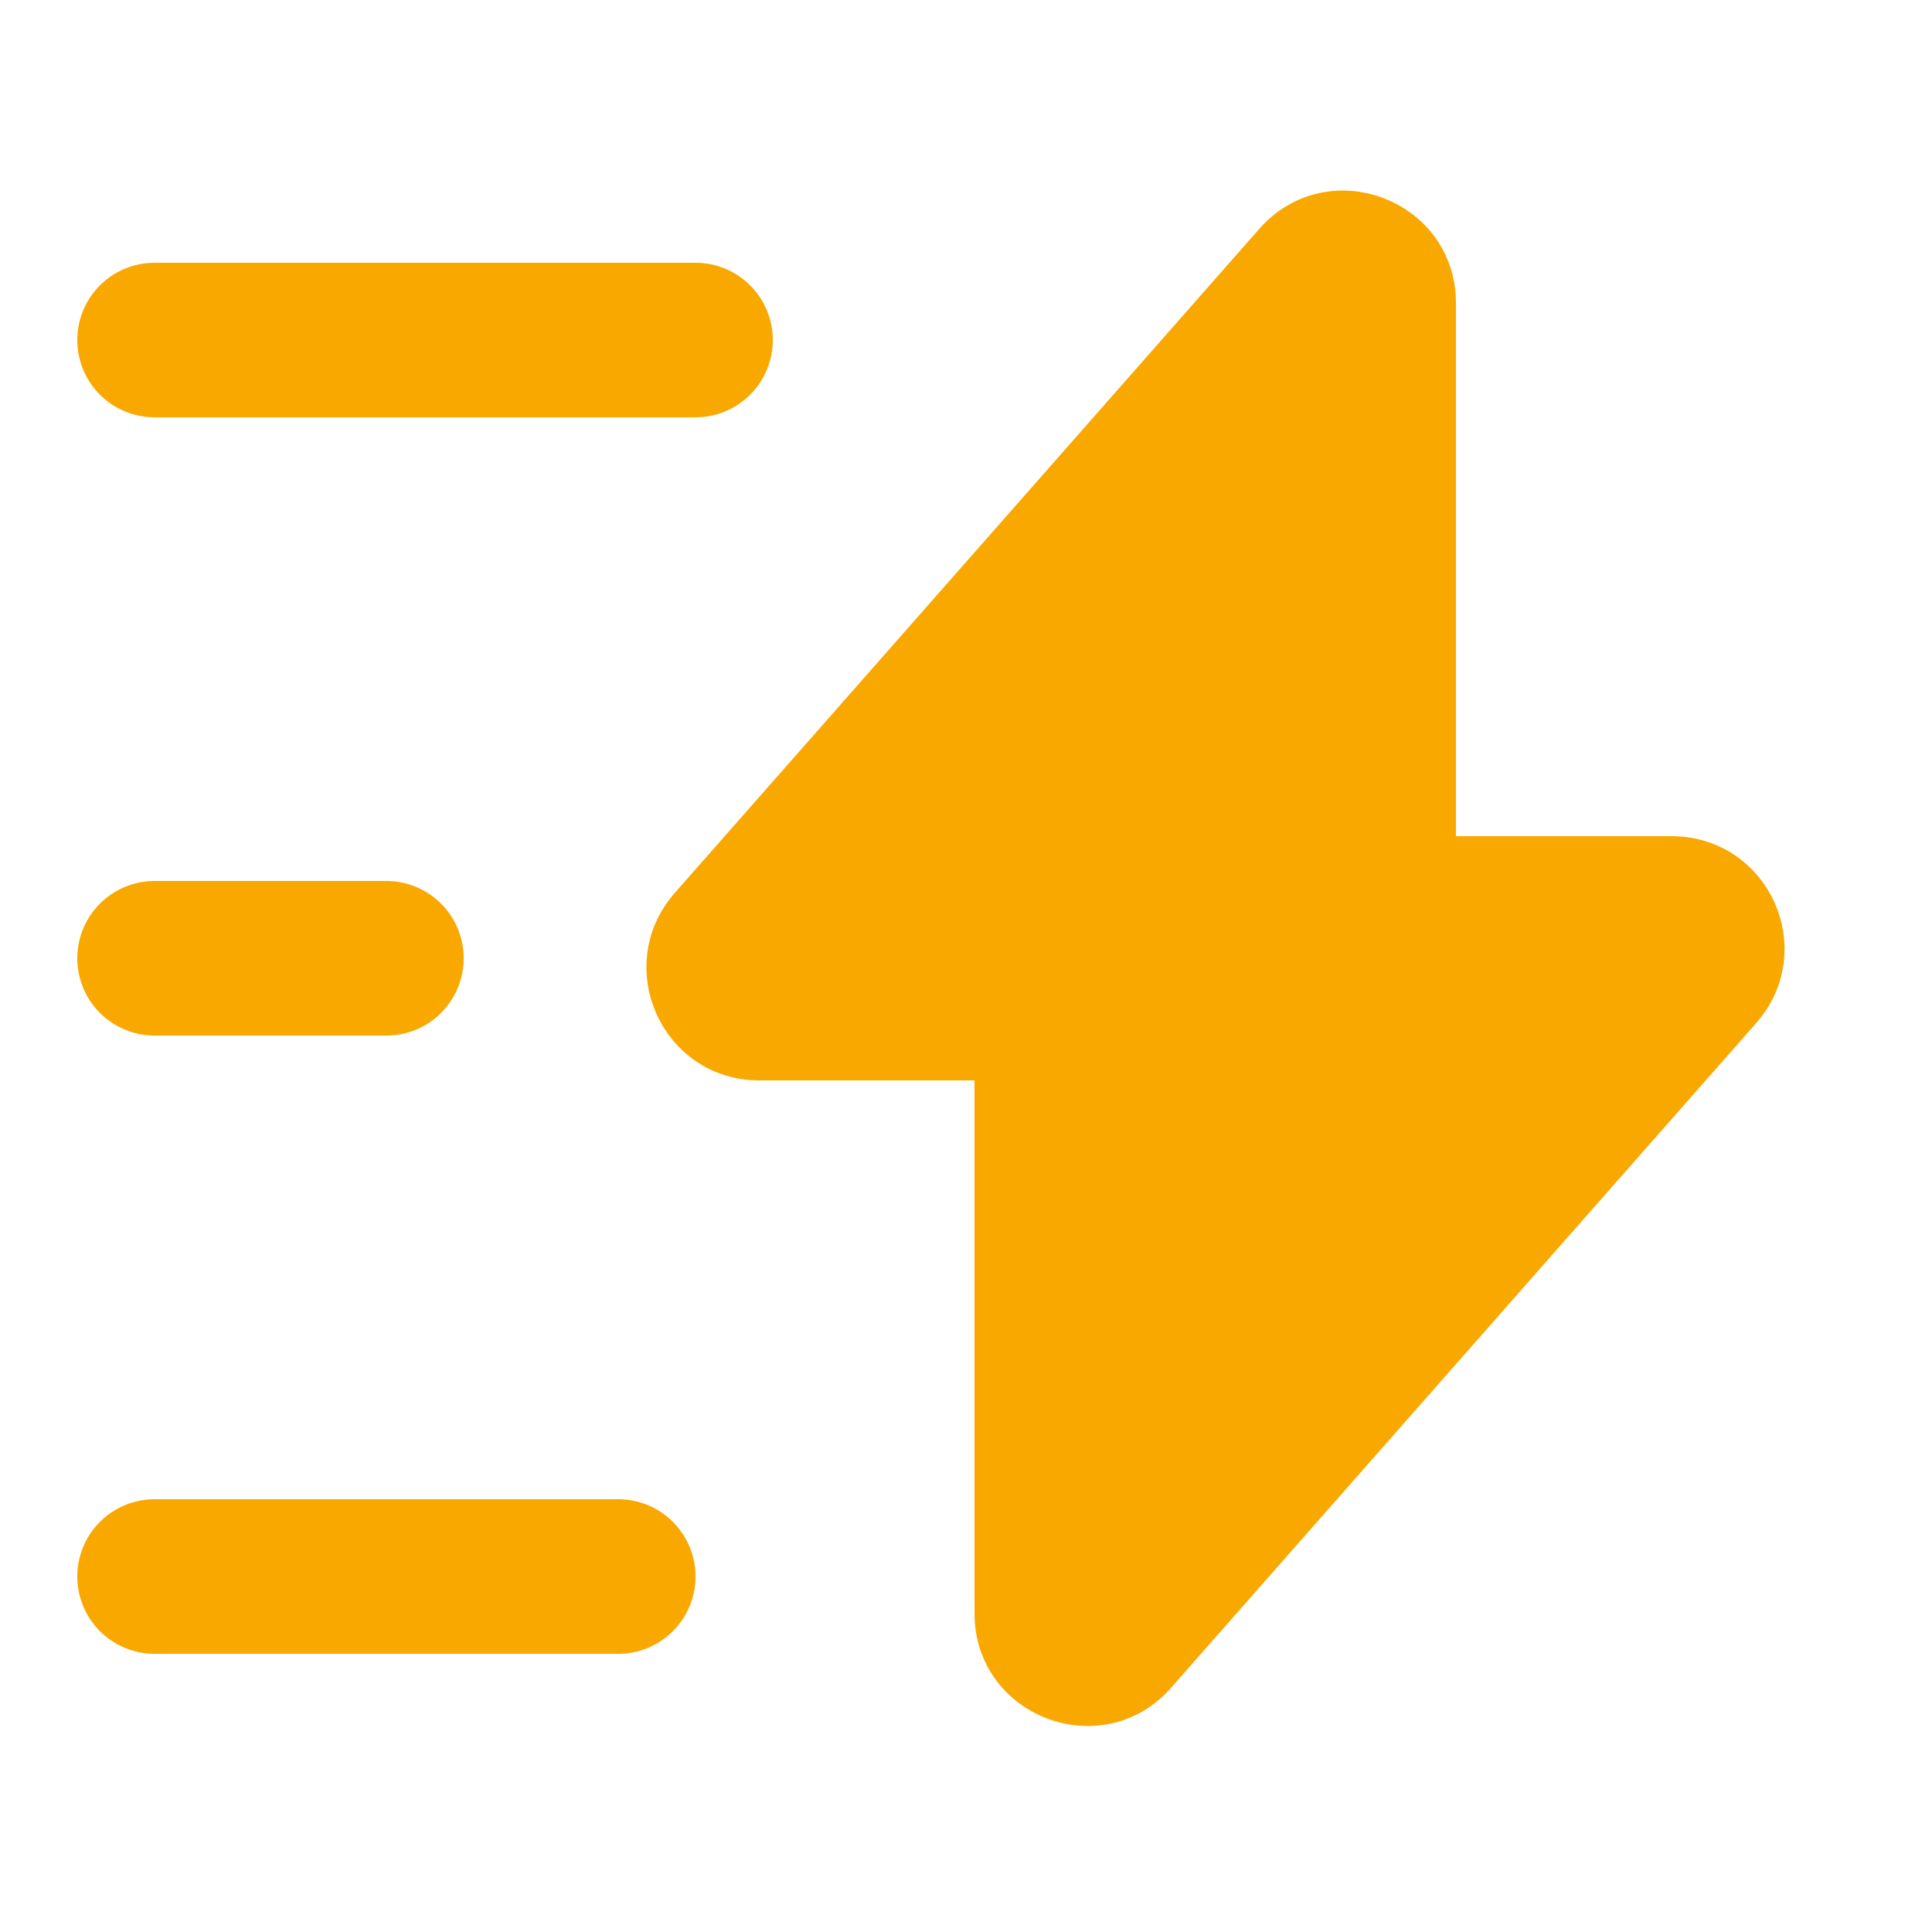
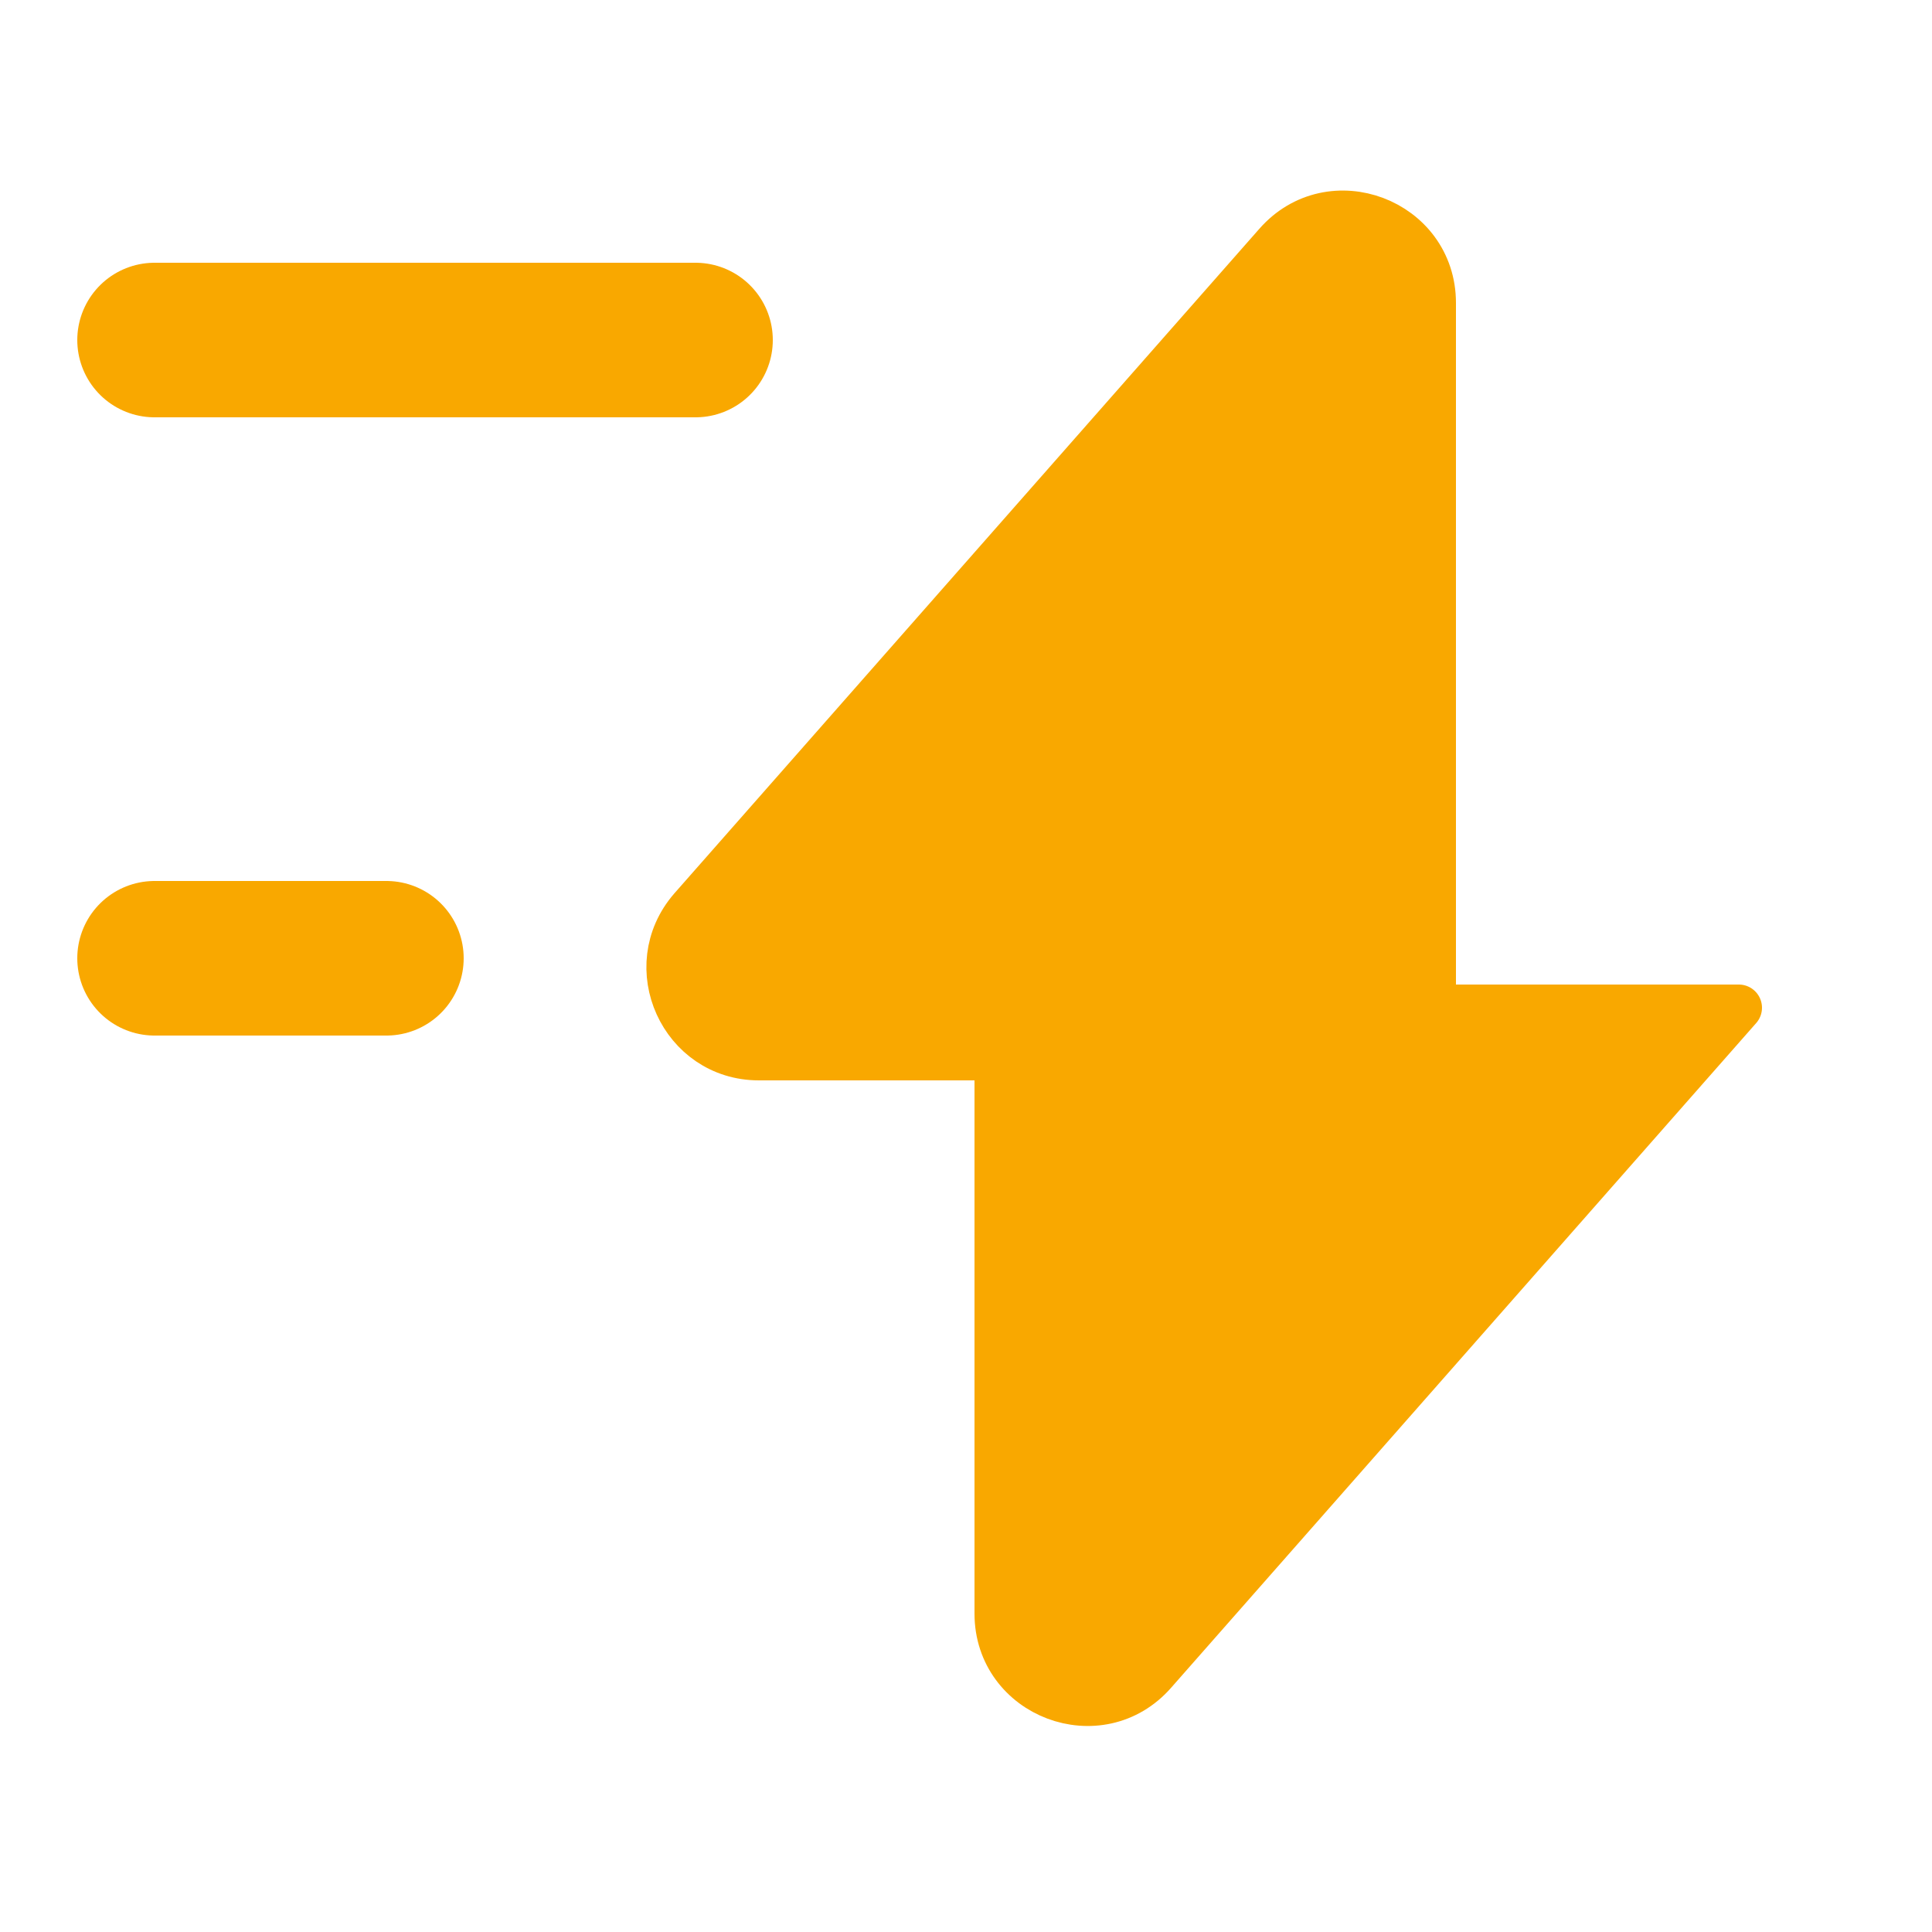
<svg xmlns="http://www.w3.org/2000/svg" width="25" height="25" viewBox="0 0 25 25" fill="none">
-   <path d="M9.82 13.68H12.91V20.88C12.91 21.94 14.23 22.44 14.93 21.64L22.5 13.04C23.16 12.29 22.63 11.12 21.63 11.12H18.54V3.92C18.54 2.86 17.22 2.36 16.52 3.16L8.95 11.76C8.3 12.51 8.83 13.68 9.82 13.68Z" fill="#F9A800" stroke="#F9A800" stroke-width="0.6" stroke-miterlimit="10" stroke-linecap="round" stroke-linejoin="round" />
+   <path d="M9.82 13.68H12.91V20.88C12.91 21.94 14.23 22.44 14.93 21.64L22.5 13.04H18.54V3.92C18.54 2.86 17.22 2.36 16.52 3.16L8.95 11.76C8.3 12.51 8.83 13.68 9.82 13.68Z" fill="#F9A800" stroke="#F9A800" stroke-width="0.6" stroke-miterlimit="10" stroke-linecap="round" stroke-linejoin="round" />
  <path d="M9 4.4H2" stroke="#F9A800" stroke-width="2" stroke-miterlimit="10" stroke-linecap="round" stroke-linejoin="round" />
-   <path d="M8 20.4H2" stroke="#F9A800" stroke-width="2" stroke-miterlimit="10" stroke-linecap="round" stroke-linejoin="round" />
  <path d="M5 12.4H2" stroke="#F9A800" stroke-width="2" stroke-miterlimit="10" stroke-linecap="round" stroke-linejoin="round" />
</svg>